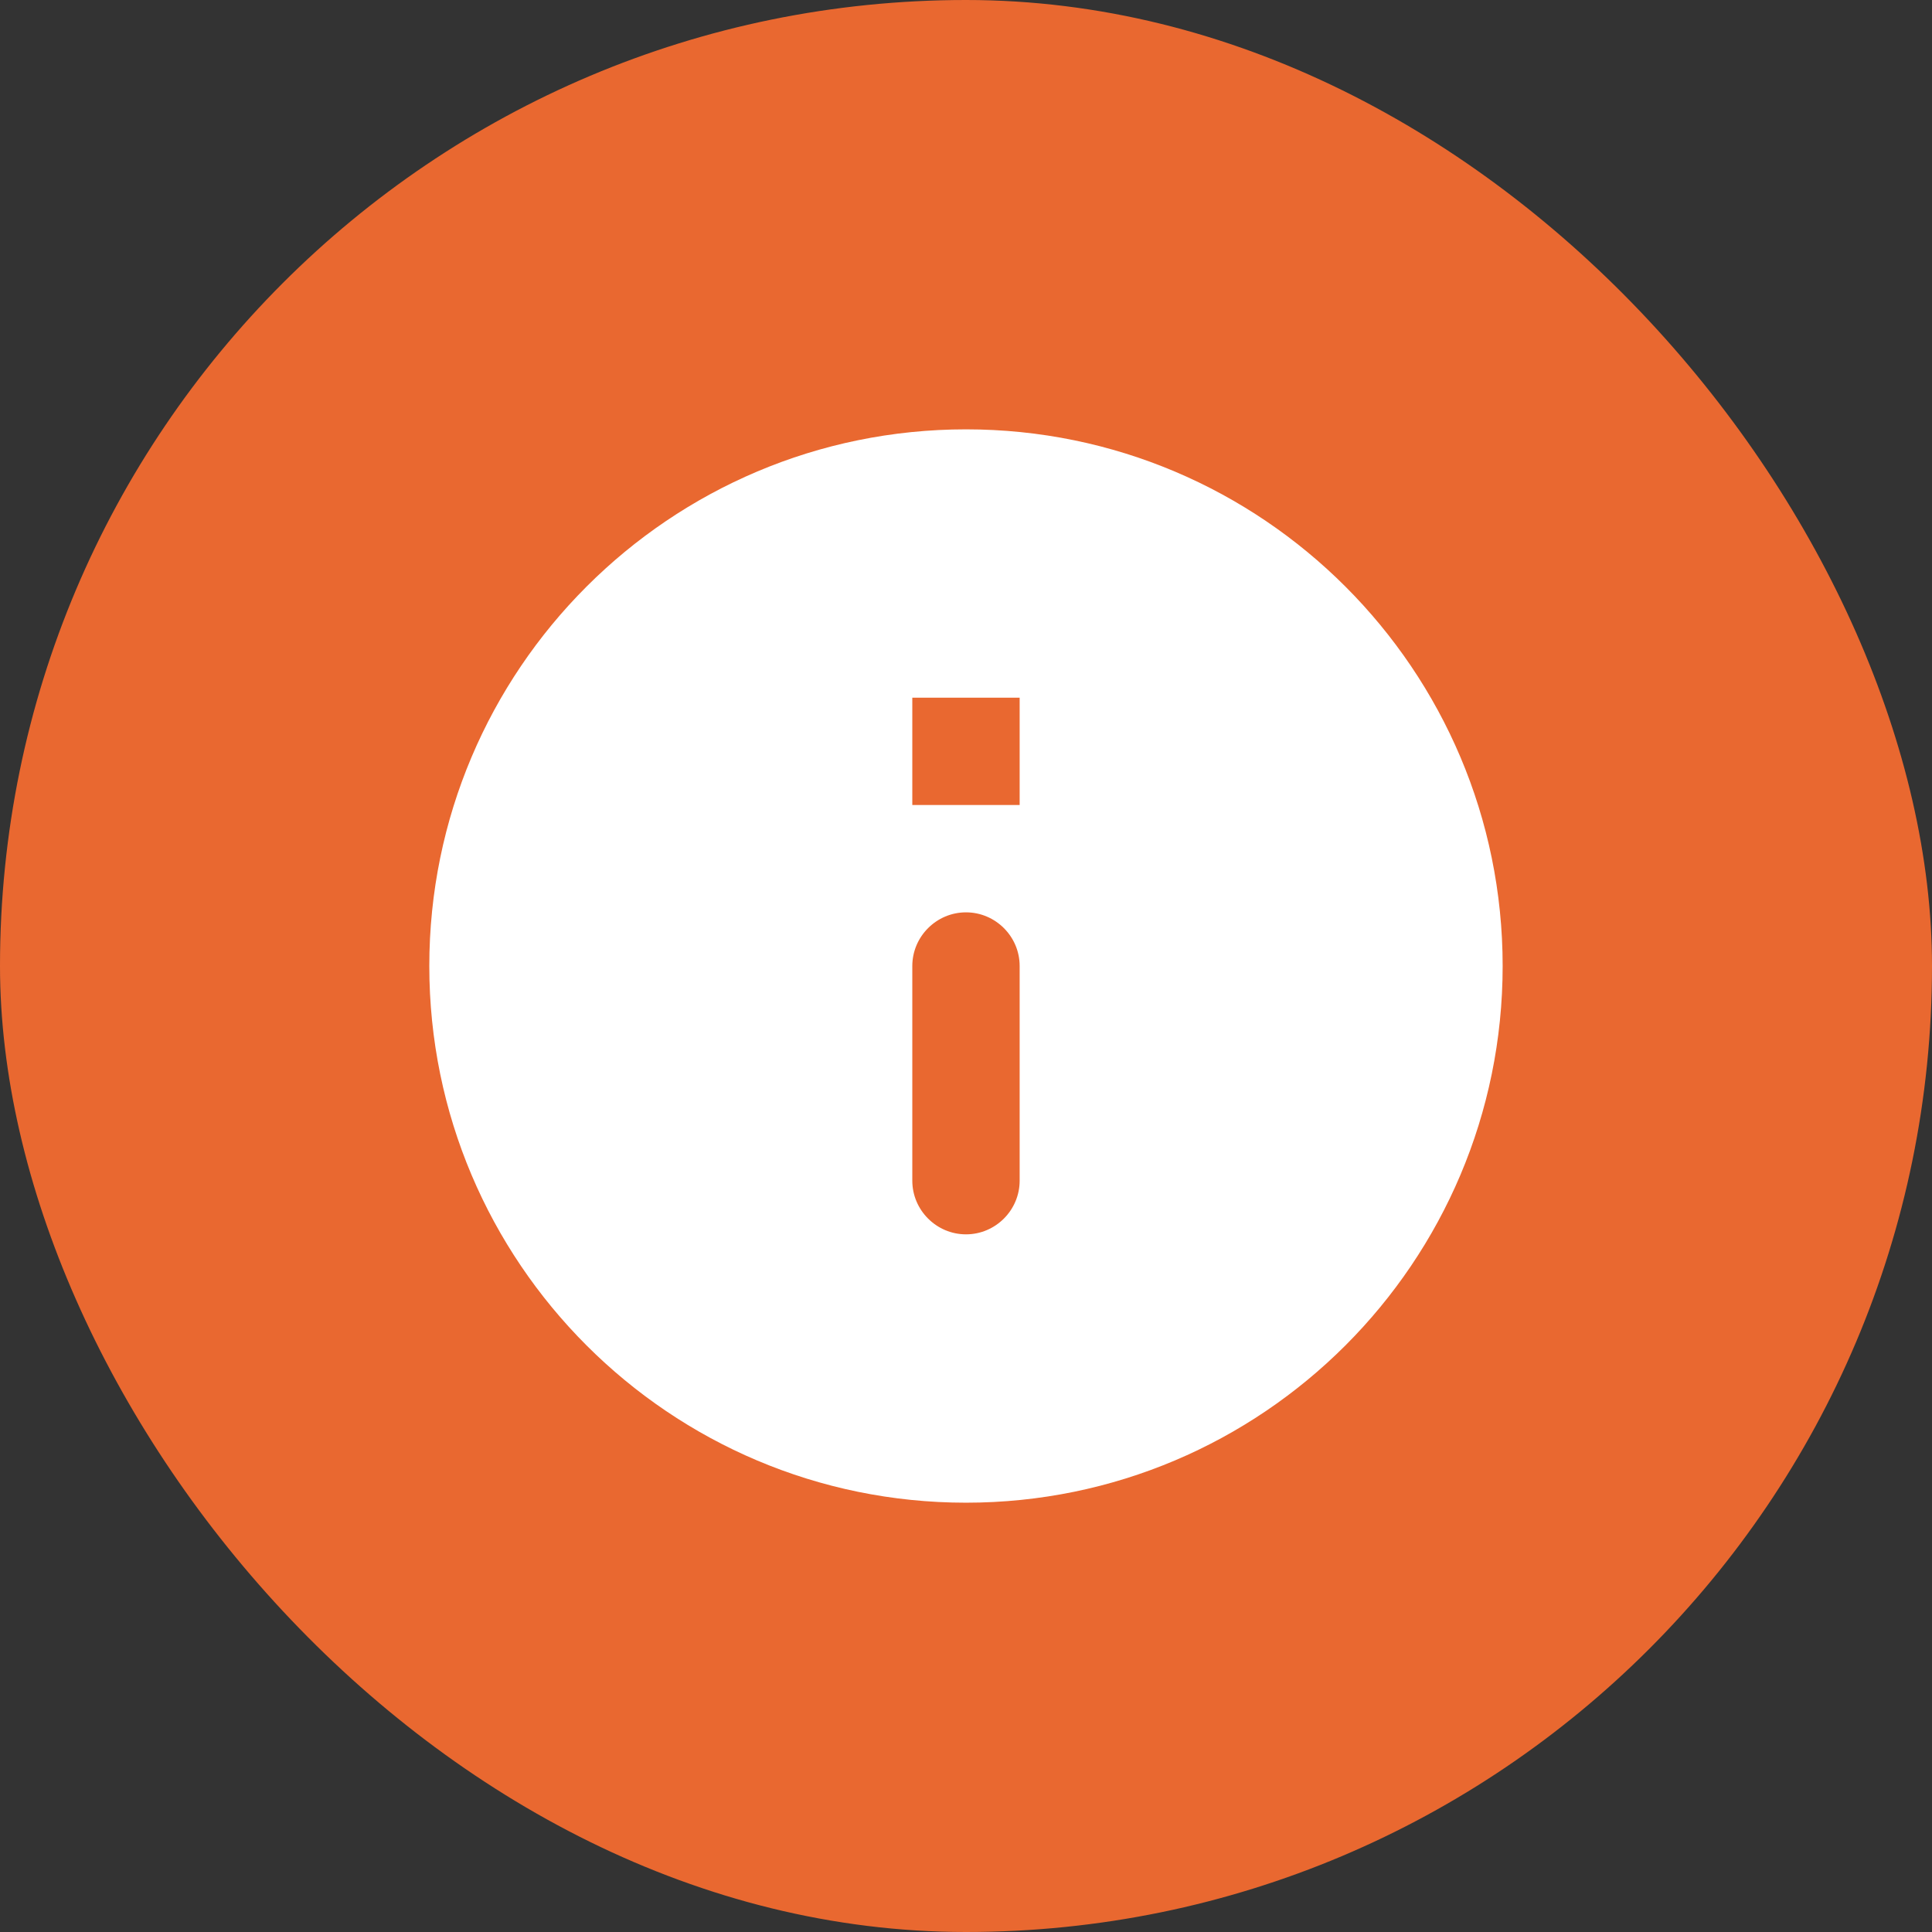
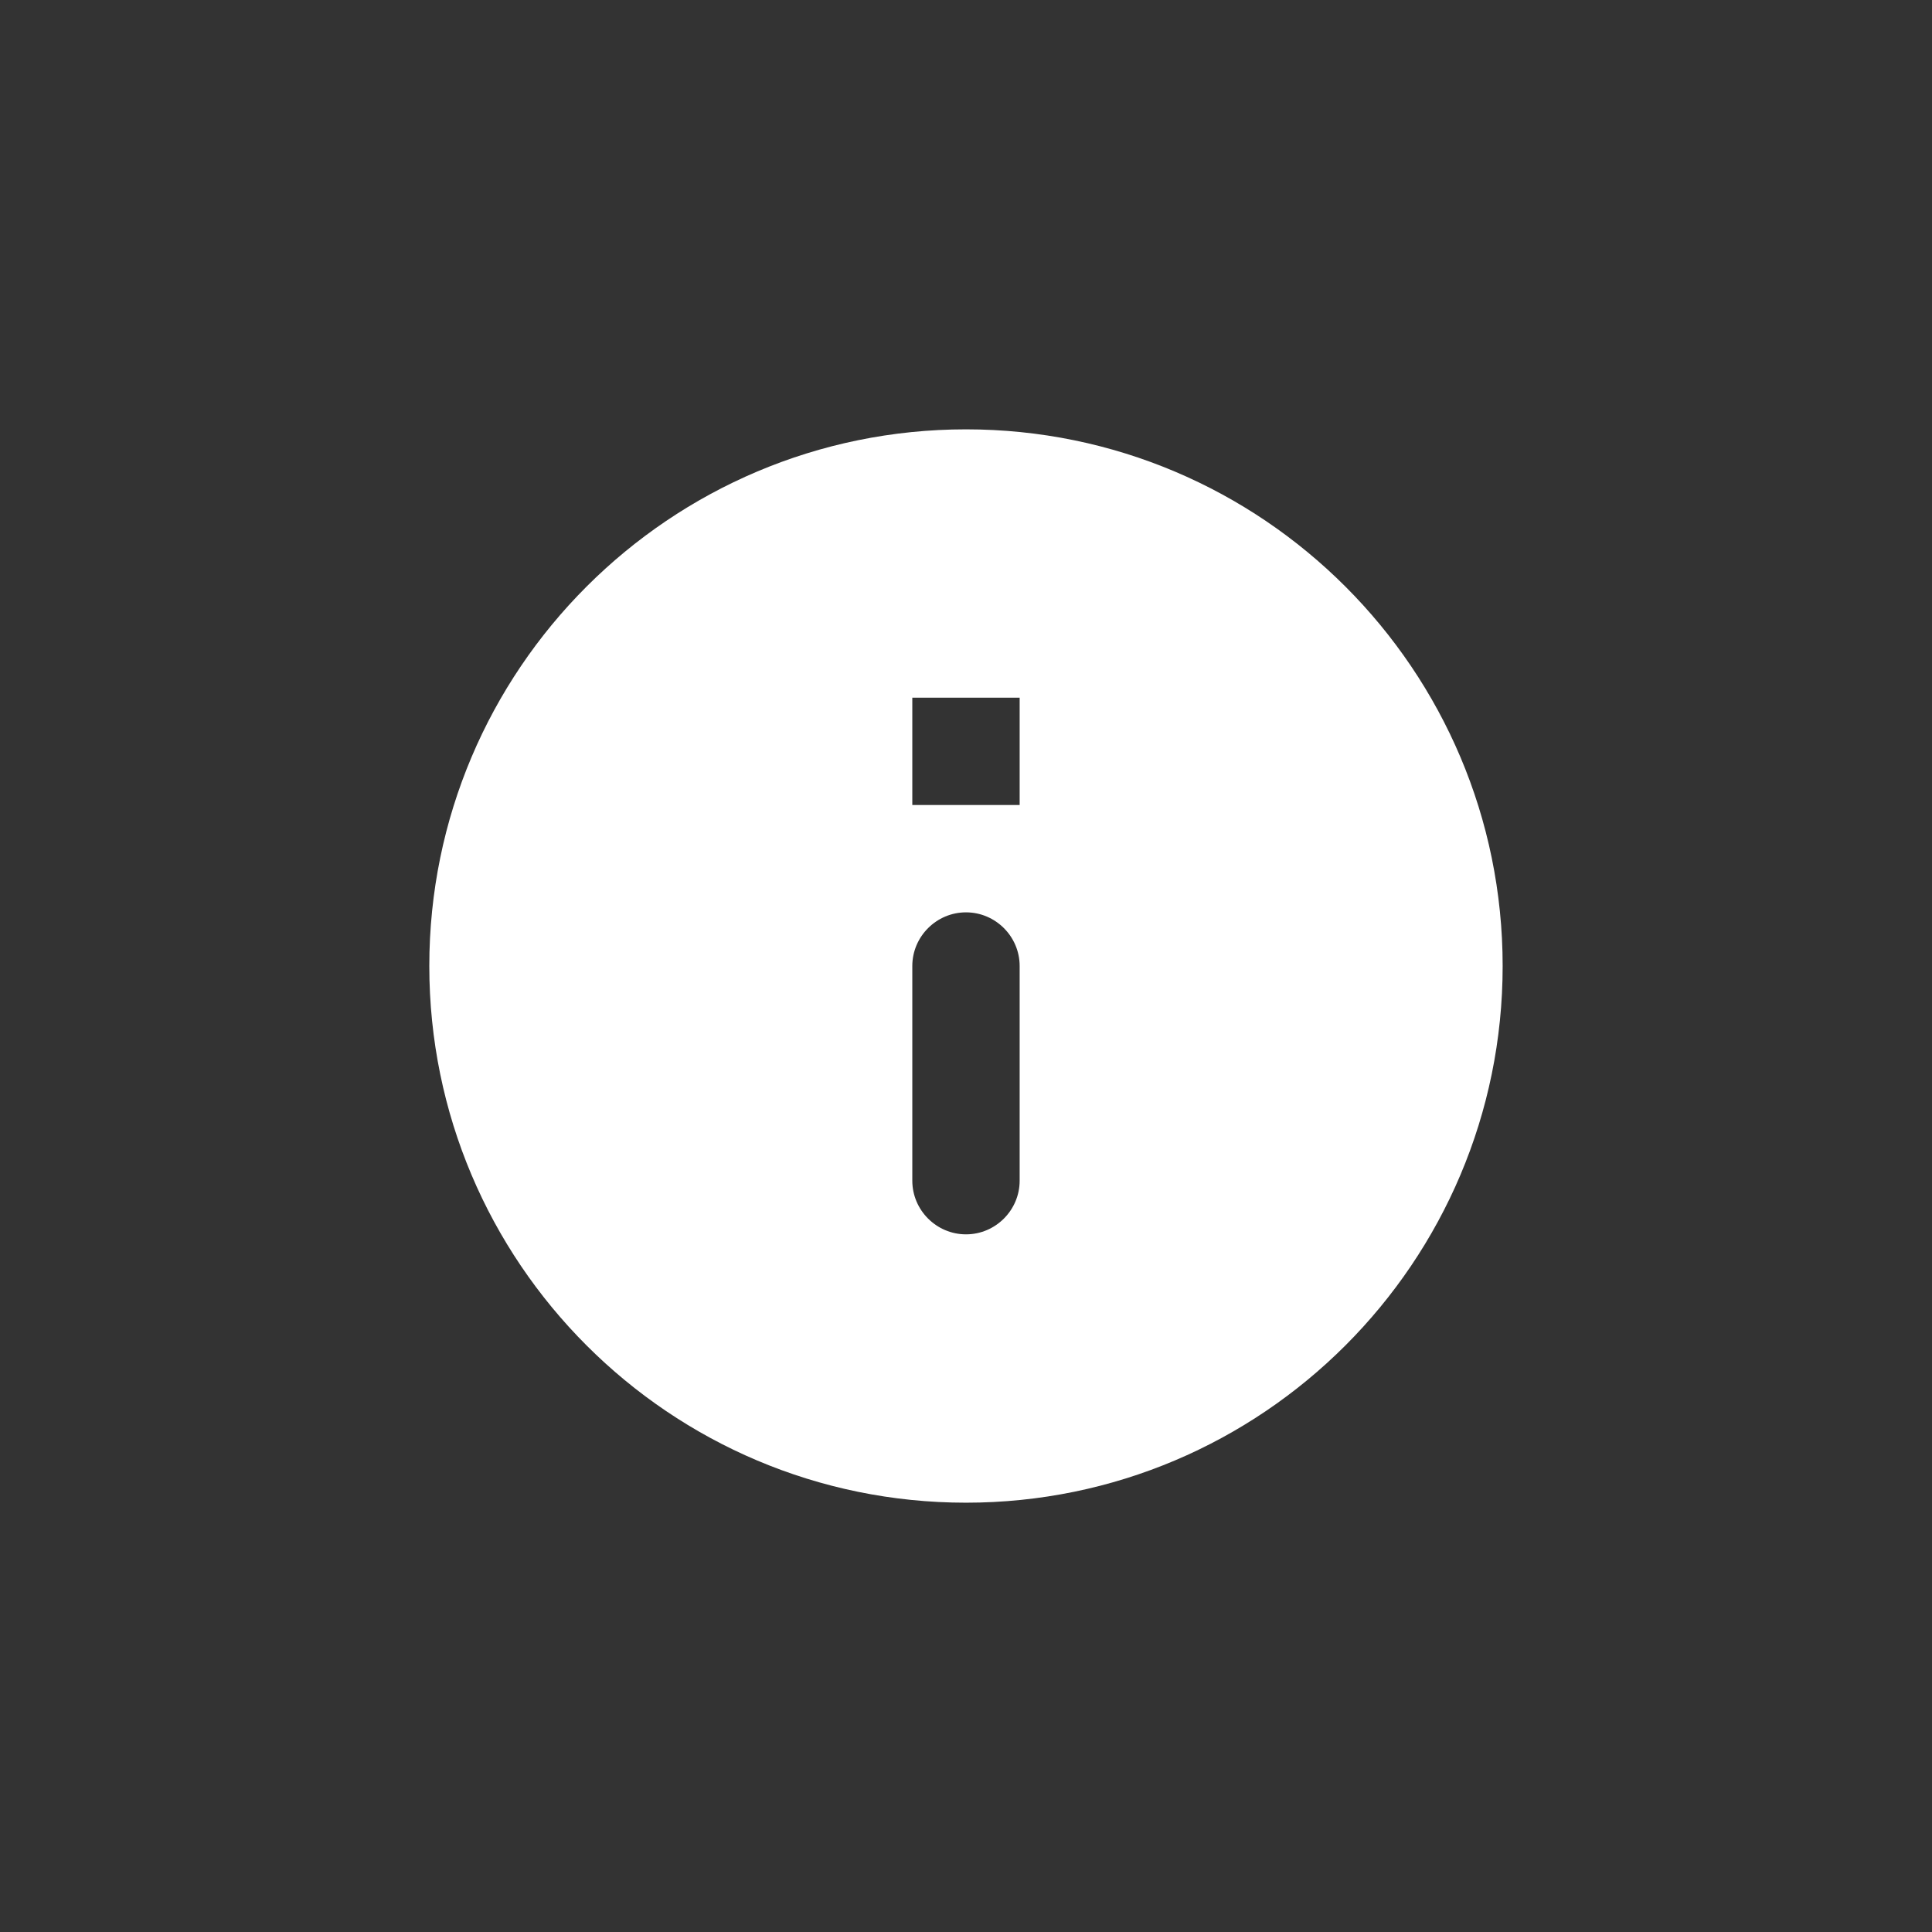
<svg xmlns="http://www.w3.org/2000/svg" width="48" height="48" viewBox="0 0 48 48" fill="none">
  <rect x="0" y="0" width="48" height="48" fill="#333333" stroke="none" />
-   <rect width="48" height="48" rx="24" fill="#E96830" />
  <path d="M24 10.667C16.64 10.667 10.666 16.64 10.666 24C10.666 31.36 16.64 37.334 24 37.334C31.36 37.334 37.333 31.36 37.333 24C37.333 16.64 31.36 10.667 24 10.667ZM24 30.667C23.267 30.667 22.666 30.067 22.666 29.334V24C22.666 23.267 23.267 22.667 24 22.667C24.733 22.667 25.333 23.267 25.333 24V29.334C25.333 30.067 24.733 30.667 24 30.667ZM25.333 20H22.666V17.334H25.333V20Z" fill="white" />
</svg>